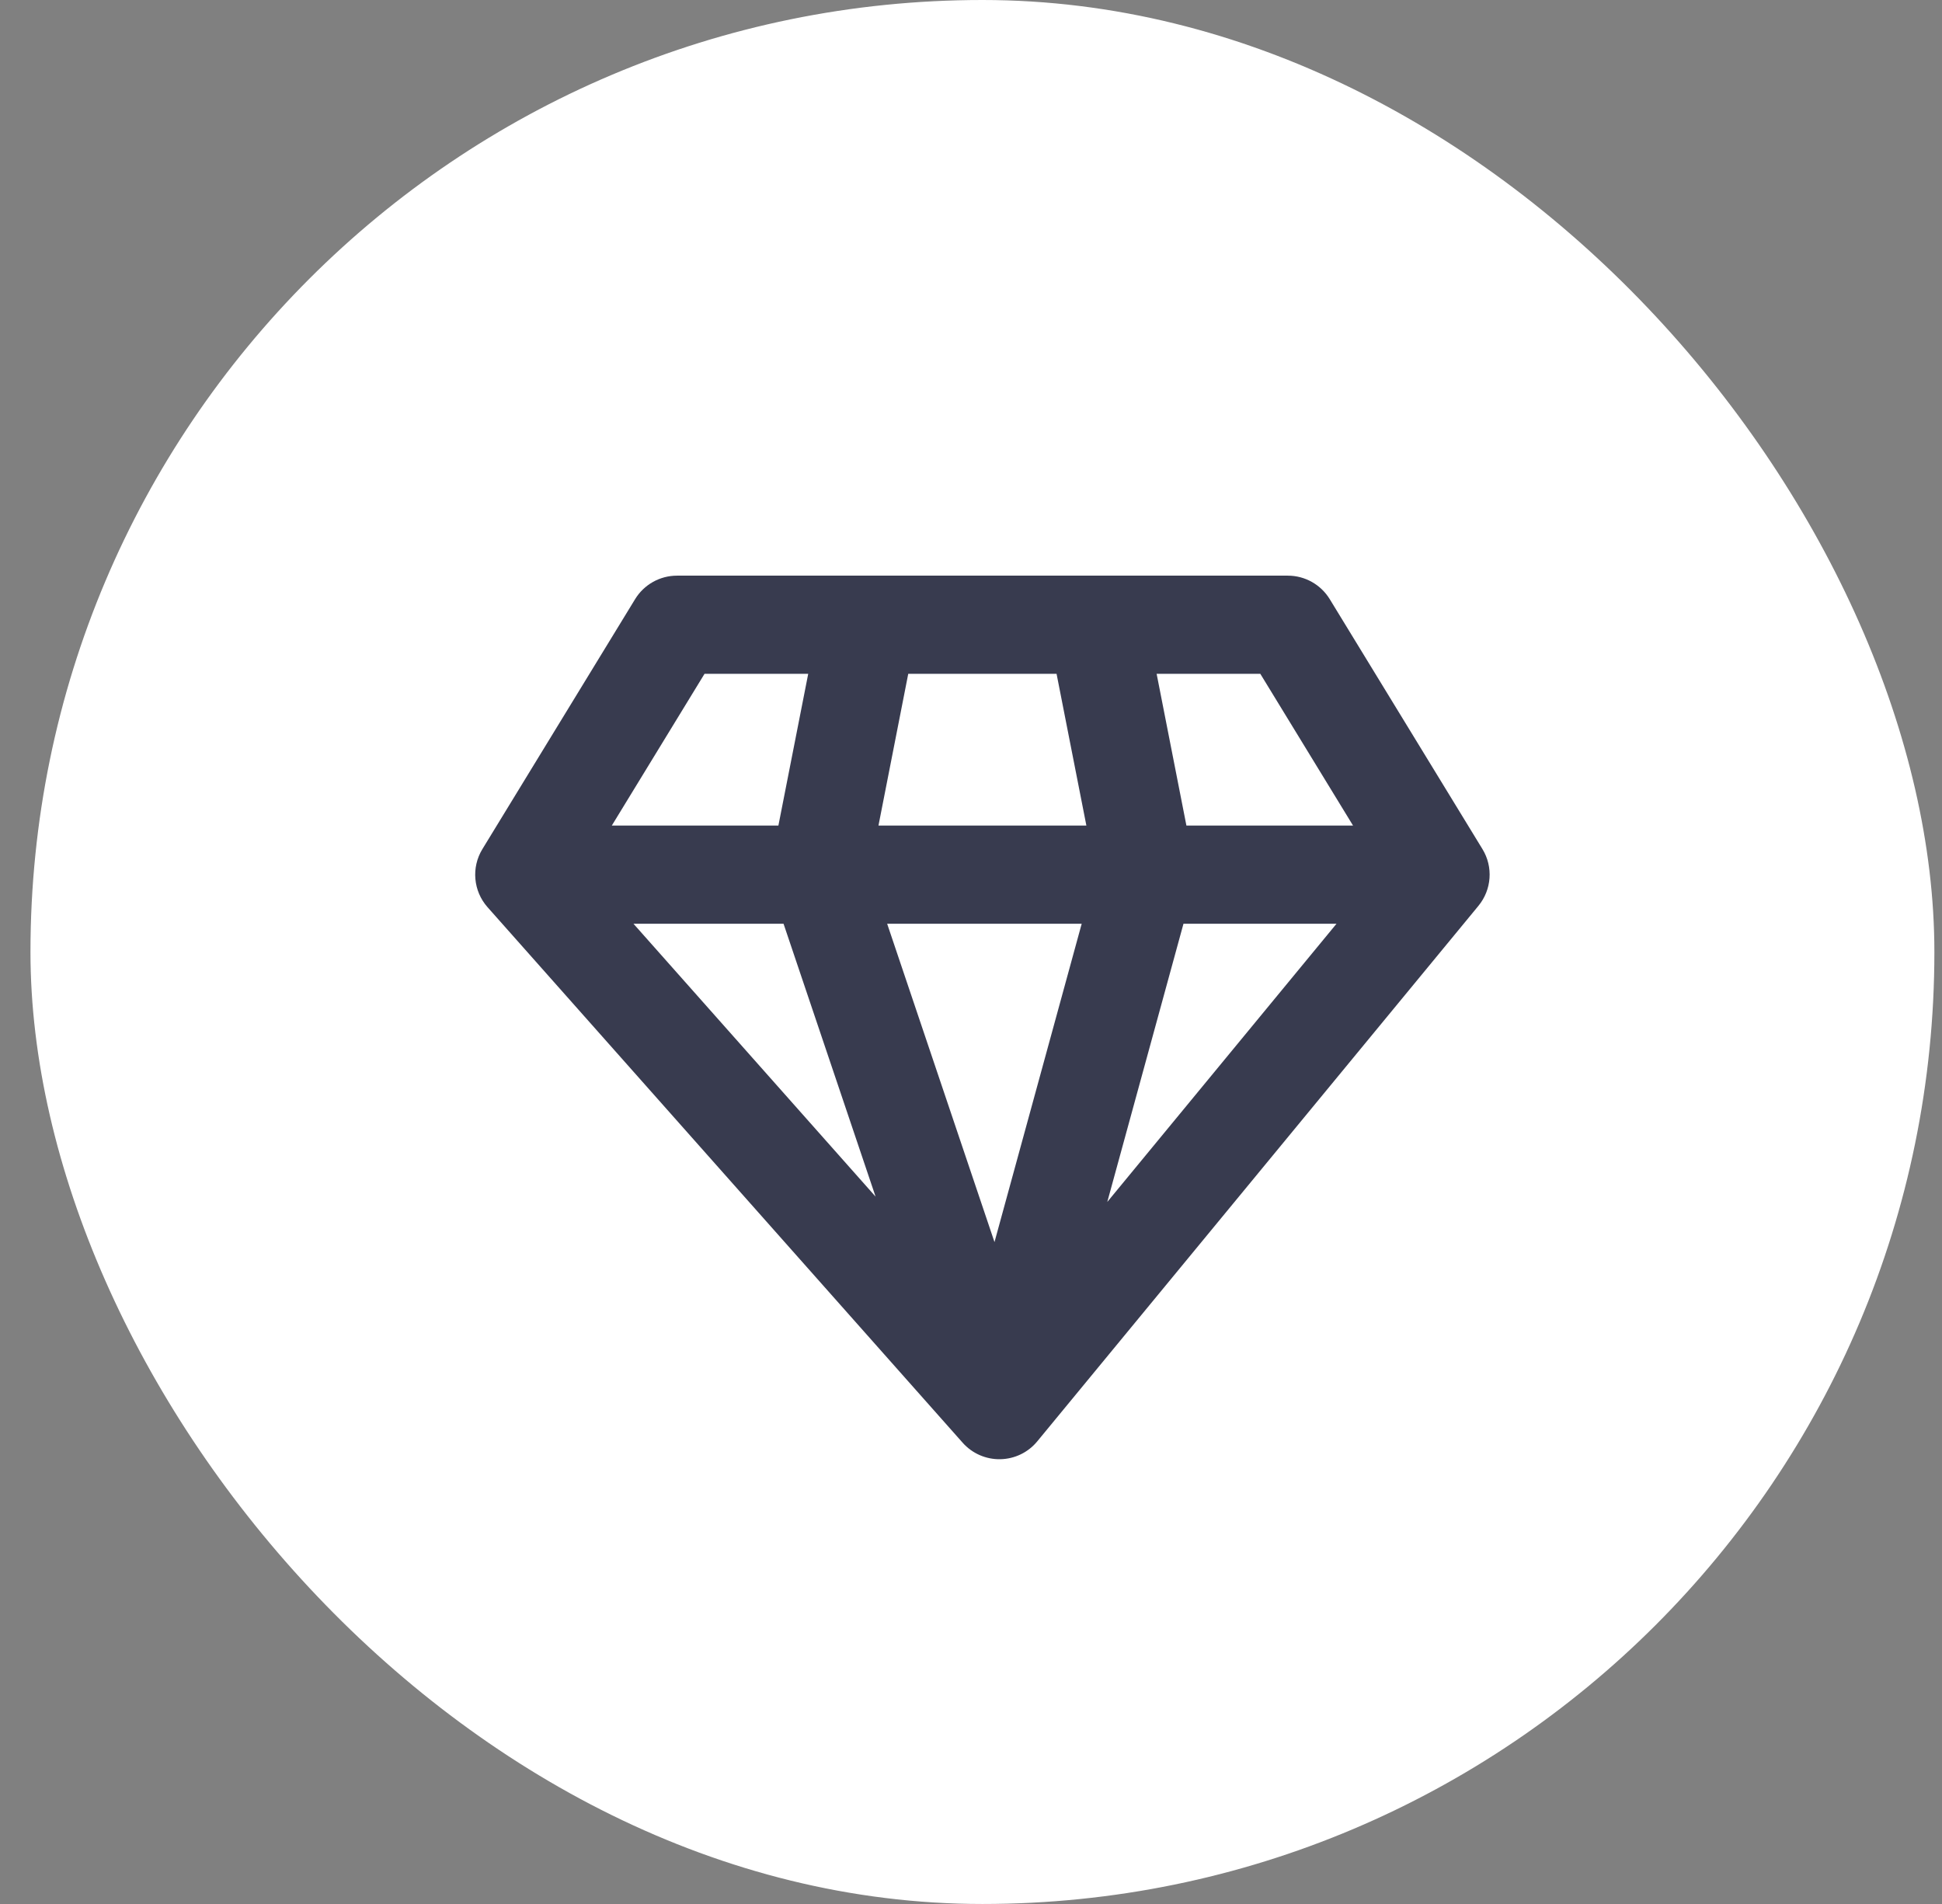
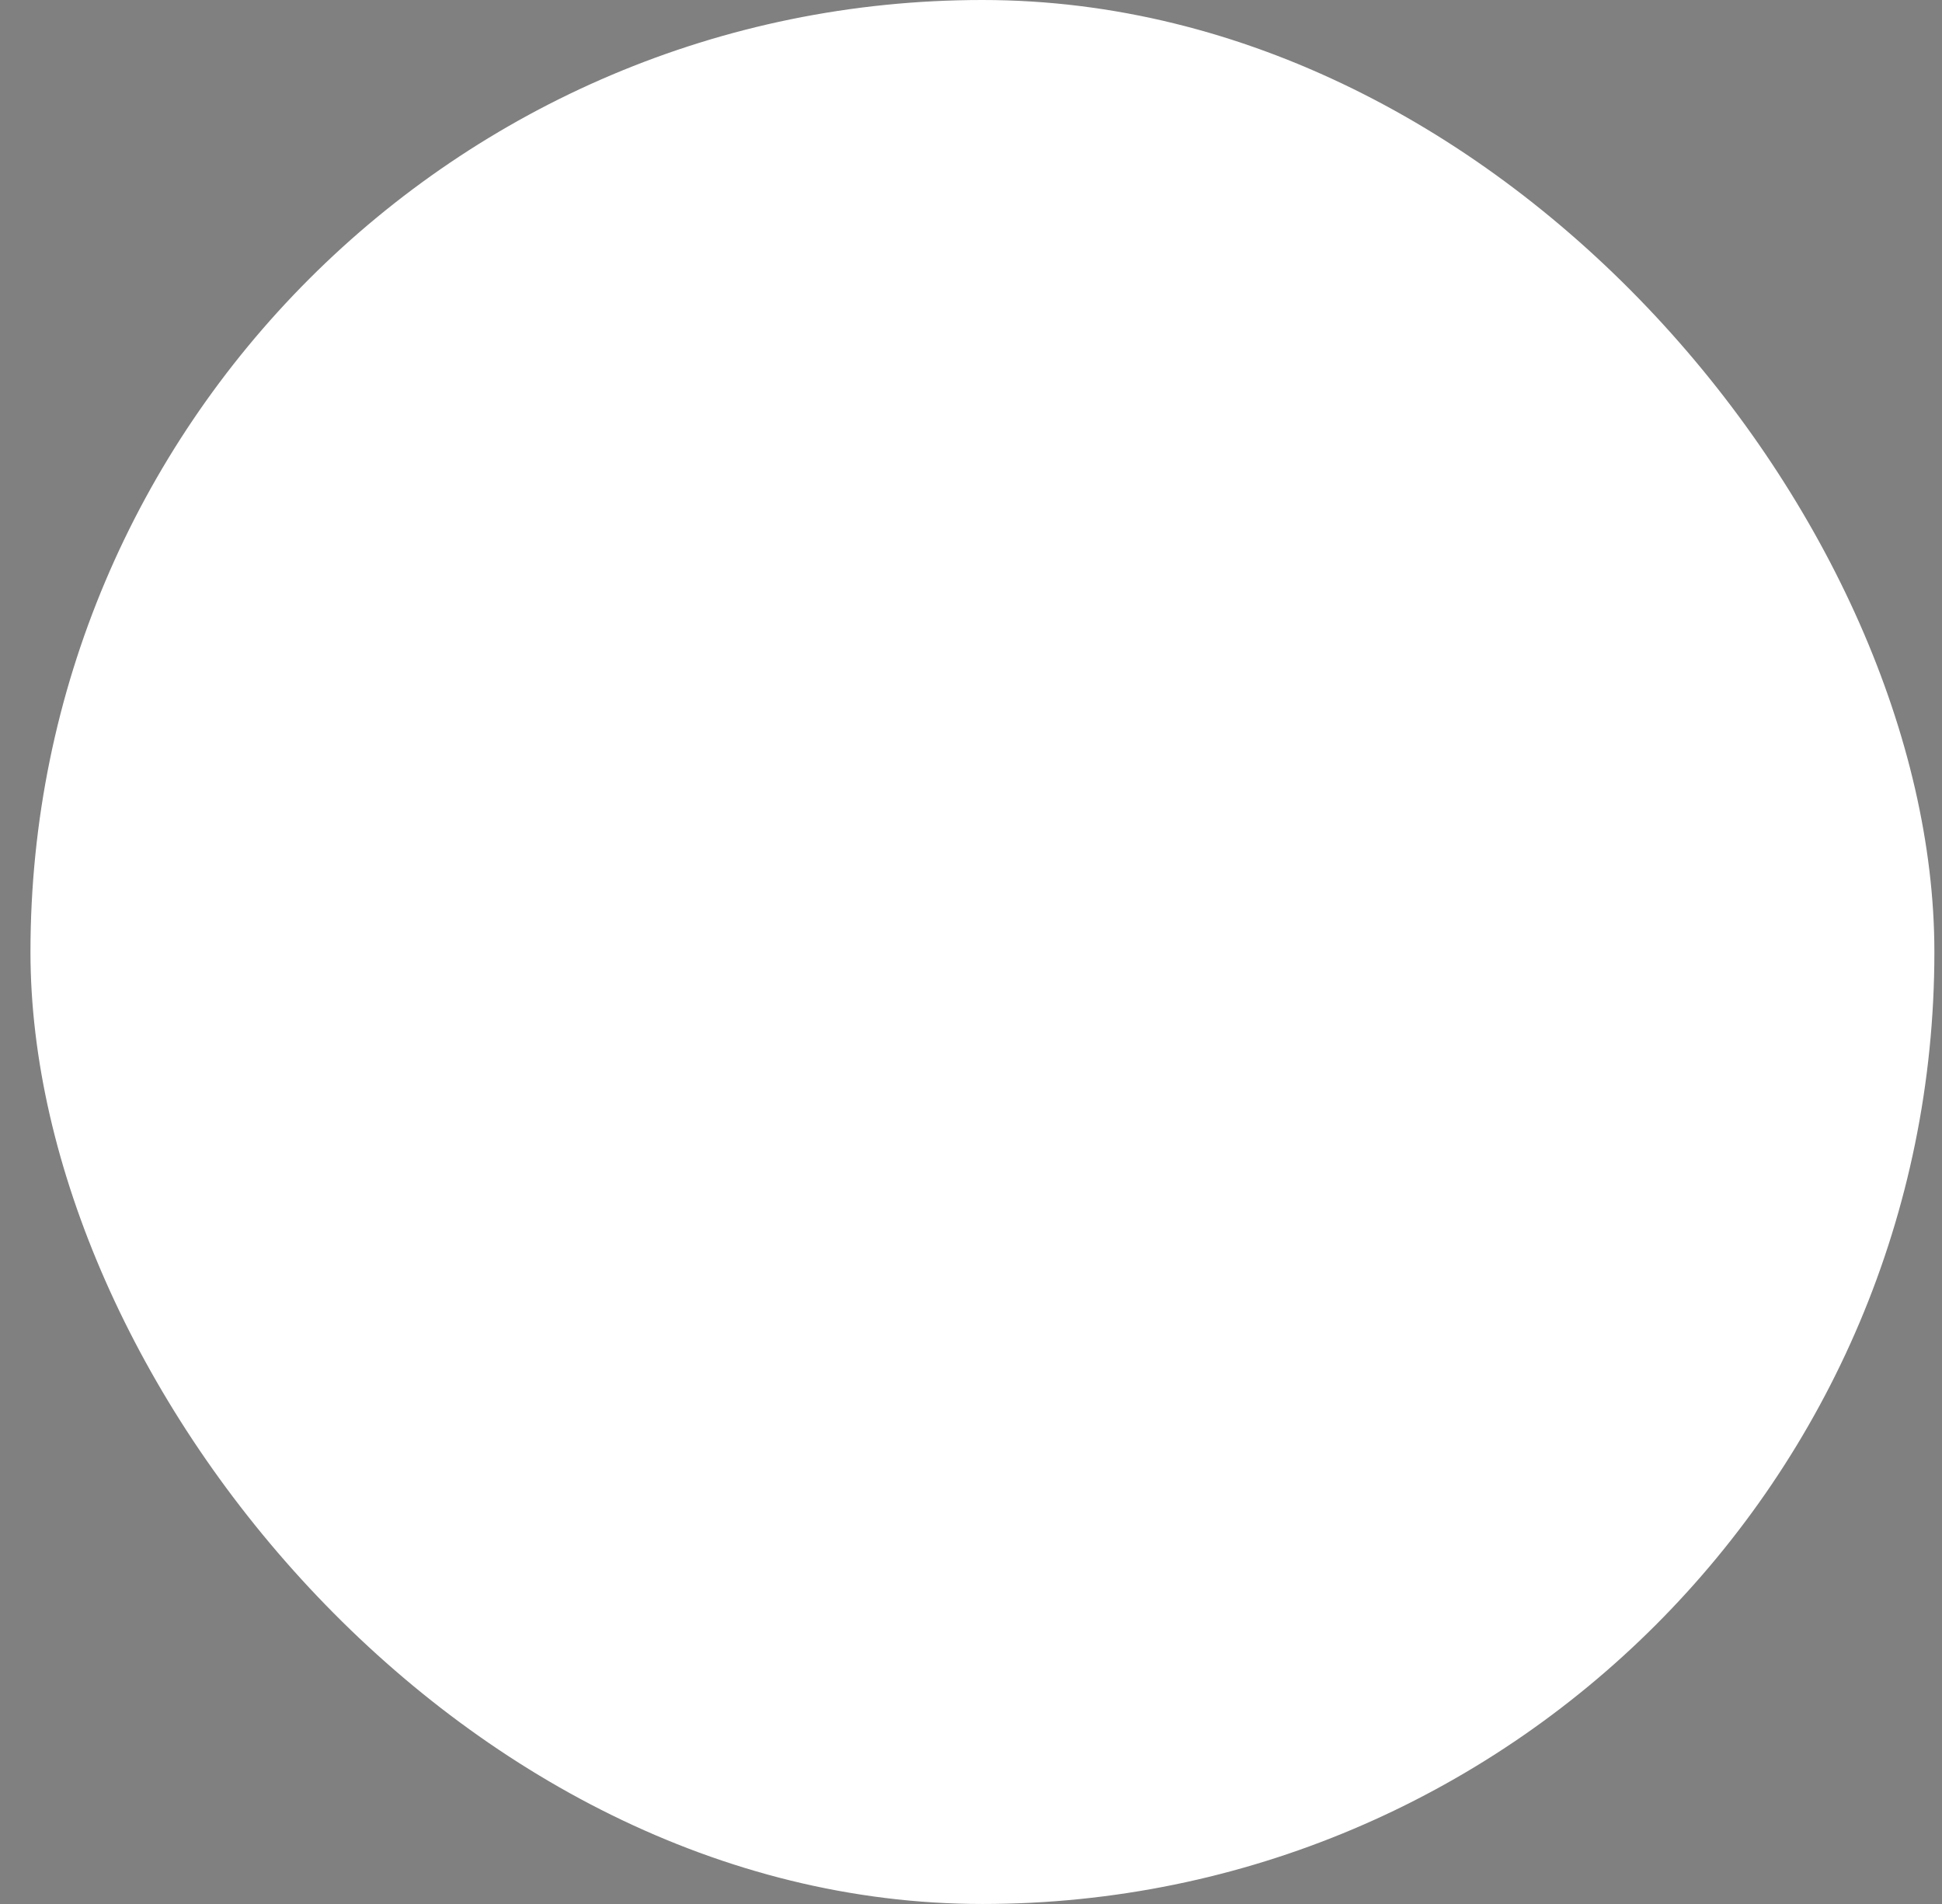
<svg xmlns="http://www.w3.org/2000/svg" width="51" height="50" viewBox="0 0 51 50" fill="none">
  <rect x="0" y="0" width="51" height="50" fill="#808080" stroke="none" />
  <rect x="0.8" width="50" height="50" rx="25" fill="white" />
  <g clip-path="url(#clip0_756_35378)">
-     <path fill-rule="evenodd" clip-rule="evenodd" d="M16.679 15.734C16.913 15.351 17.33 15.117 17.779 15.117H33.821C34.27 15.117 34.686 15.351 34.921 15.734L38.931 22.297C39.218 22.765 39.175 23.364 38.826 23.788L27.24 37.851C27.001 38.142 26.646 38.313 26.269 38.32C25.892 38.327 25.531 38.169 25.281 37.887L12.804 23.824C12.428 23.4 12.373 22.78 12.669 22.297L16.679 15.734ZM21.225 17.695H18.502L16.067 21.68H20.442L21.225 17.695ZM20.577 24.258L22.994 31.424L16.636 24.258H20.577ZM29.079 31.564L35.099 24.258H31.08L29.079 31.564ZM28.407 24.258H23.298L26.117 32.618L28.407 24.258ZM28.53 21.68H23.07L23.852 17.695H27.747L28.53 21.68ZM31.157 21.68L30.375 17.695H33.098L35.533 21.68H31.157Z" fill="#383B4F" />
+     <path fill-rule="evenodd" clip-rule="evenodd" d="M16.679 15.734C16.913 15.351 17.33 15.117 17.779 15.117H33.821C34.27 15.117 34.686 15.351 34.921 15.734L38.931 22.297C39.218 22.765 39.175 23.364 38.826 23.788L27.24 37.851C27.001 38.142 26.646 38.313 26.269 38.32L12.804 23.824C12.428 23.4 12.373 22.78 12.669 22.297L16.679 15.734ZM21.225 17.695H18.502L16.067 21.68H20.442L21.225 17.695ZM20.577 24.258L22.994 31.424L16.636 24.258H20.577ZM29.079 31.564L35.099 24.258H31.08L29.079 31.564ZM28.407 24.258H23.298L26.117 32.618L28.407 24.258ZM28.53 21.68H23.07L23.852 17.695H27.747L28.53 21.68ZM31.157 21.68L30.375 17.695H33.098L35.533 21.68H31.157Z" fill="#383B4F" />
  </g>
  <defs>
    <clipPath id="clip0_756_35378">
-       <rect width="27.5" height="27.5" fill="white" transform="translate(12.05 11.25)" />
-     </clipPath>
+       </clipPath>
  </defs>
</svg>